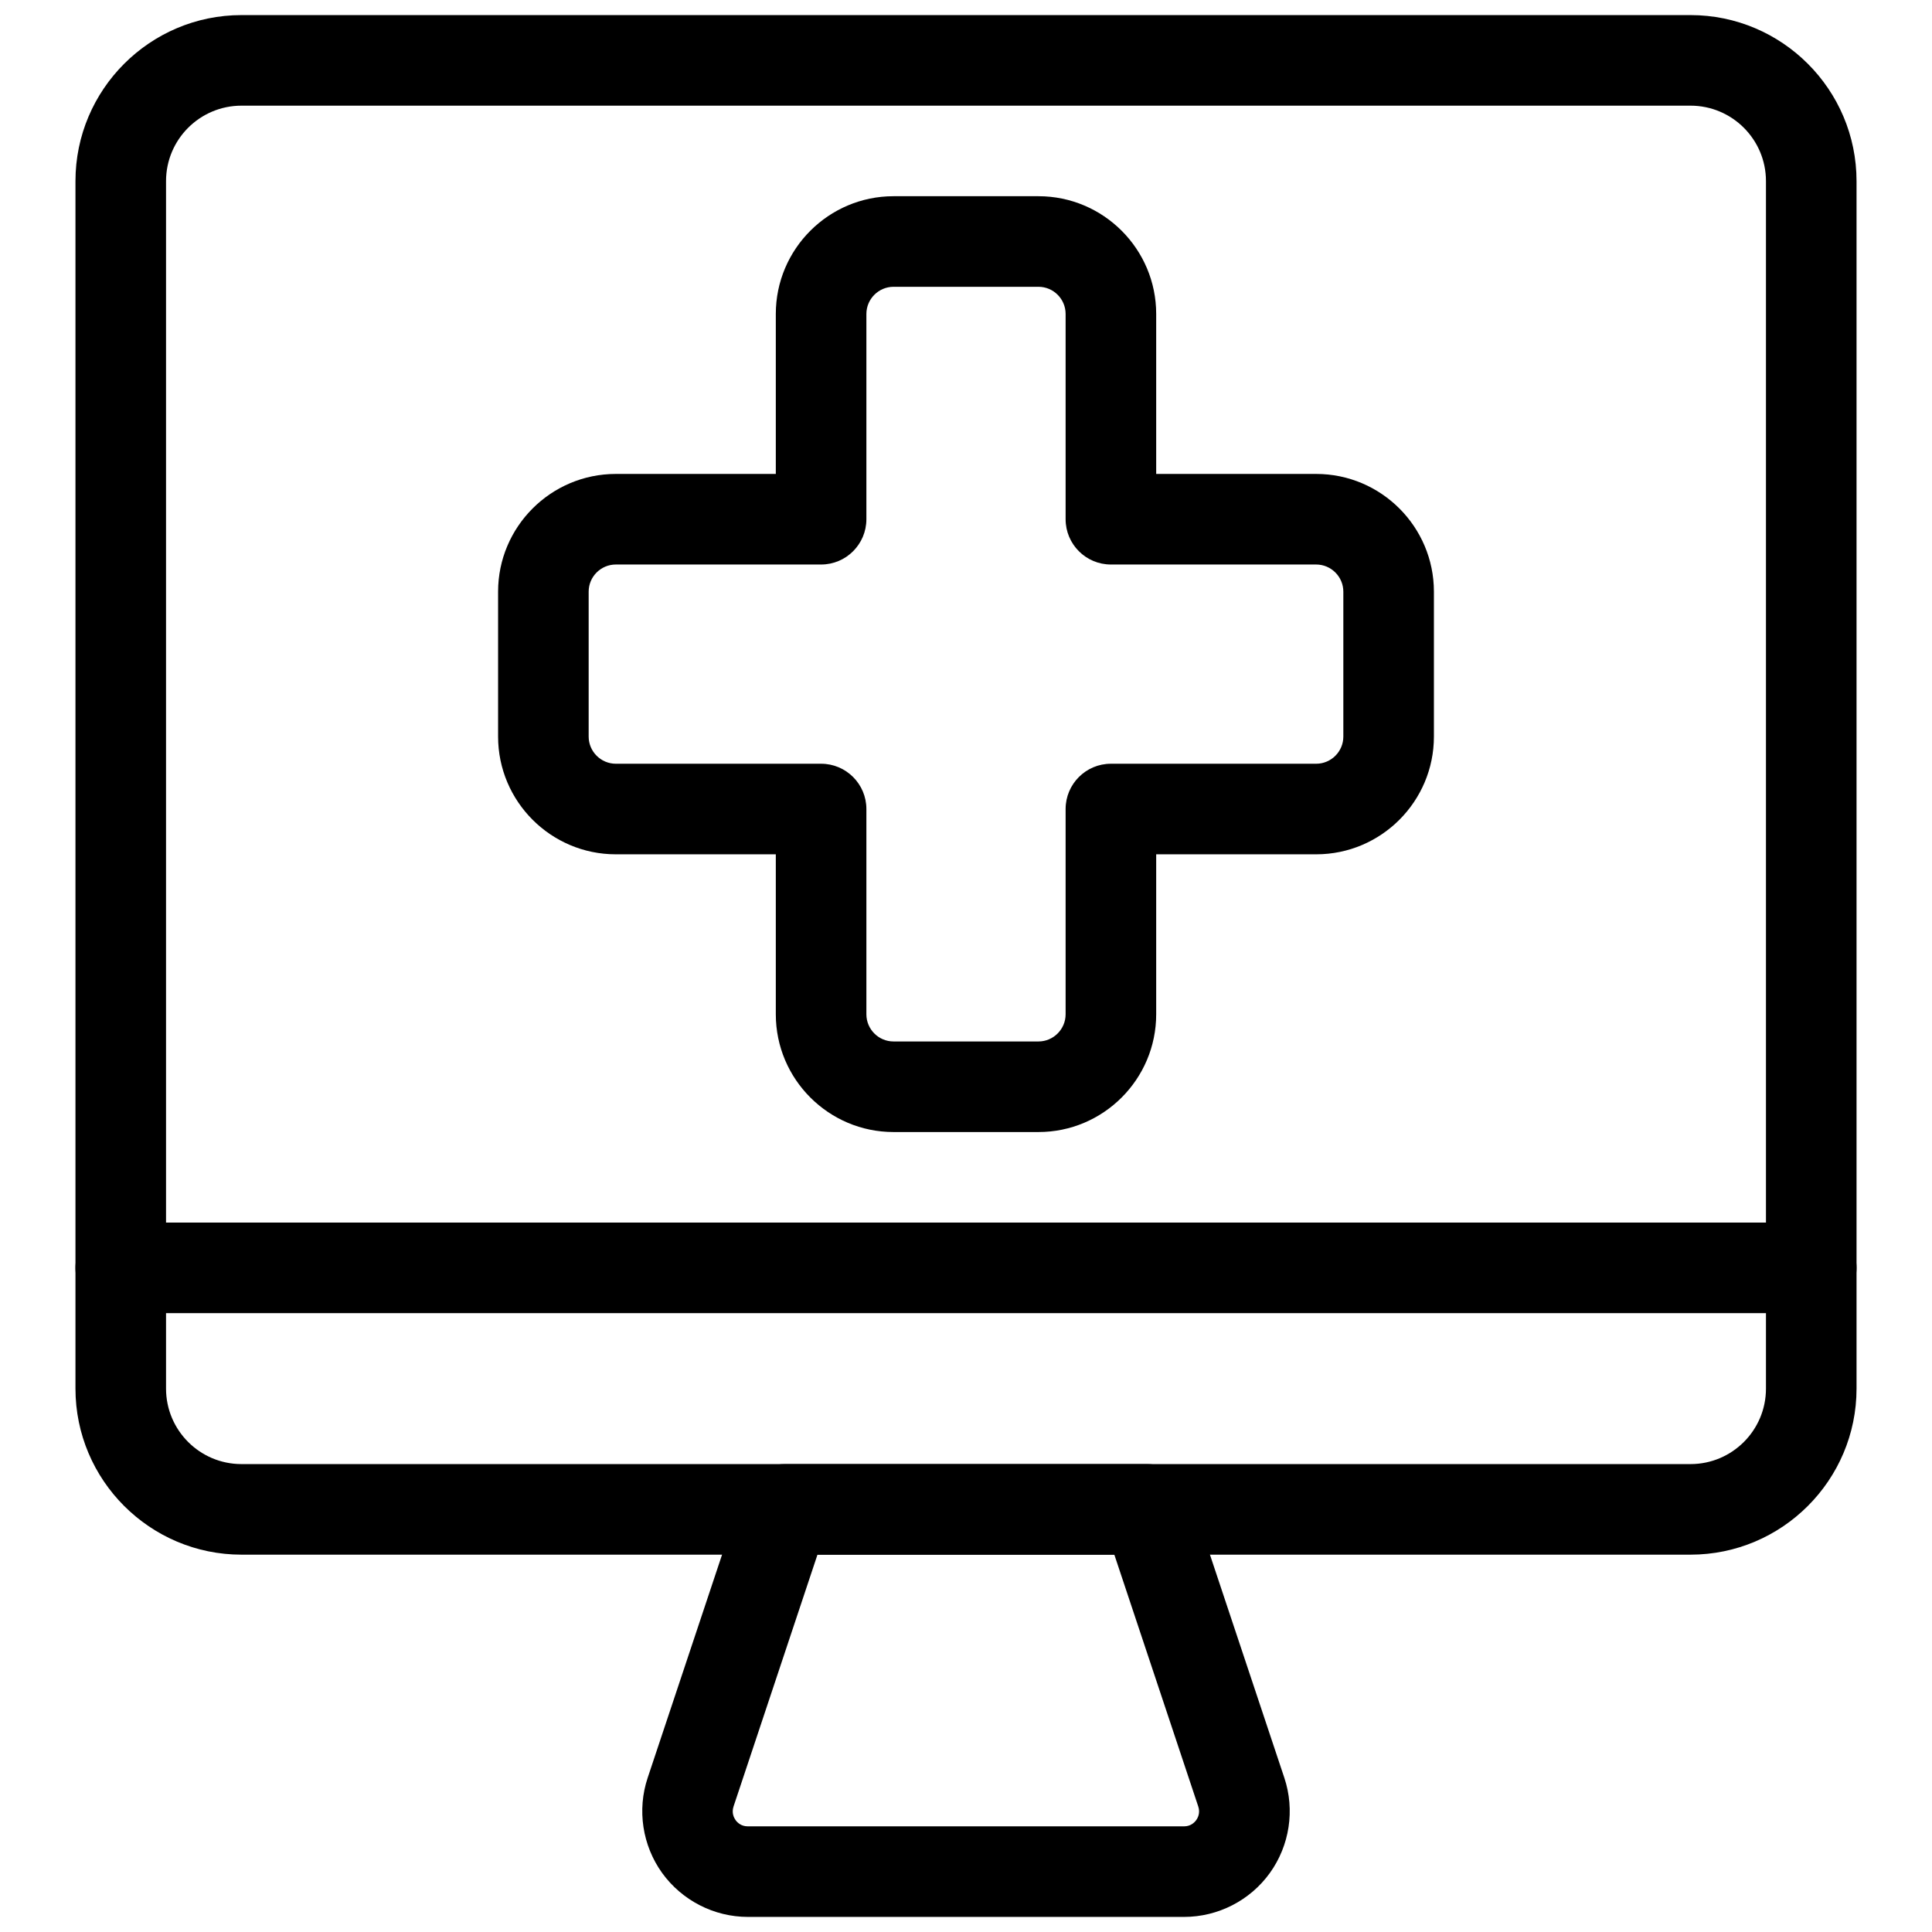
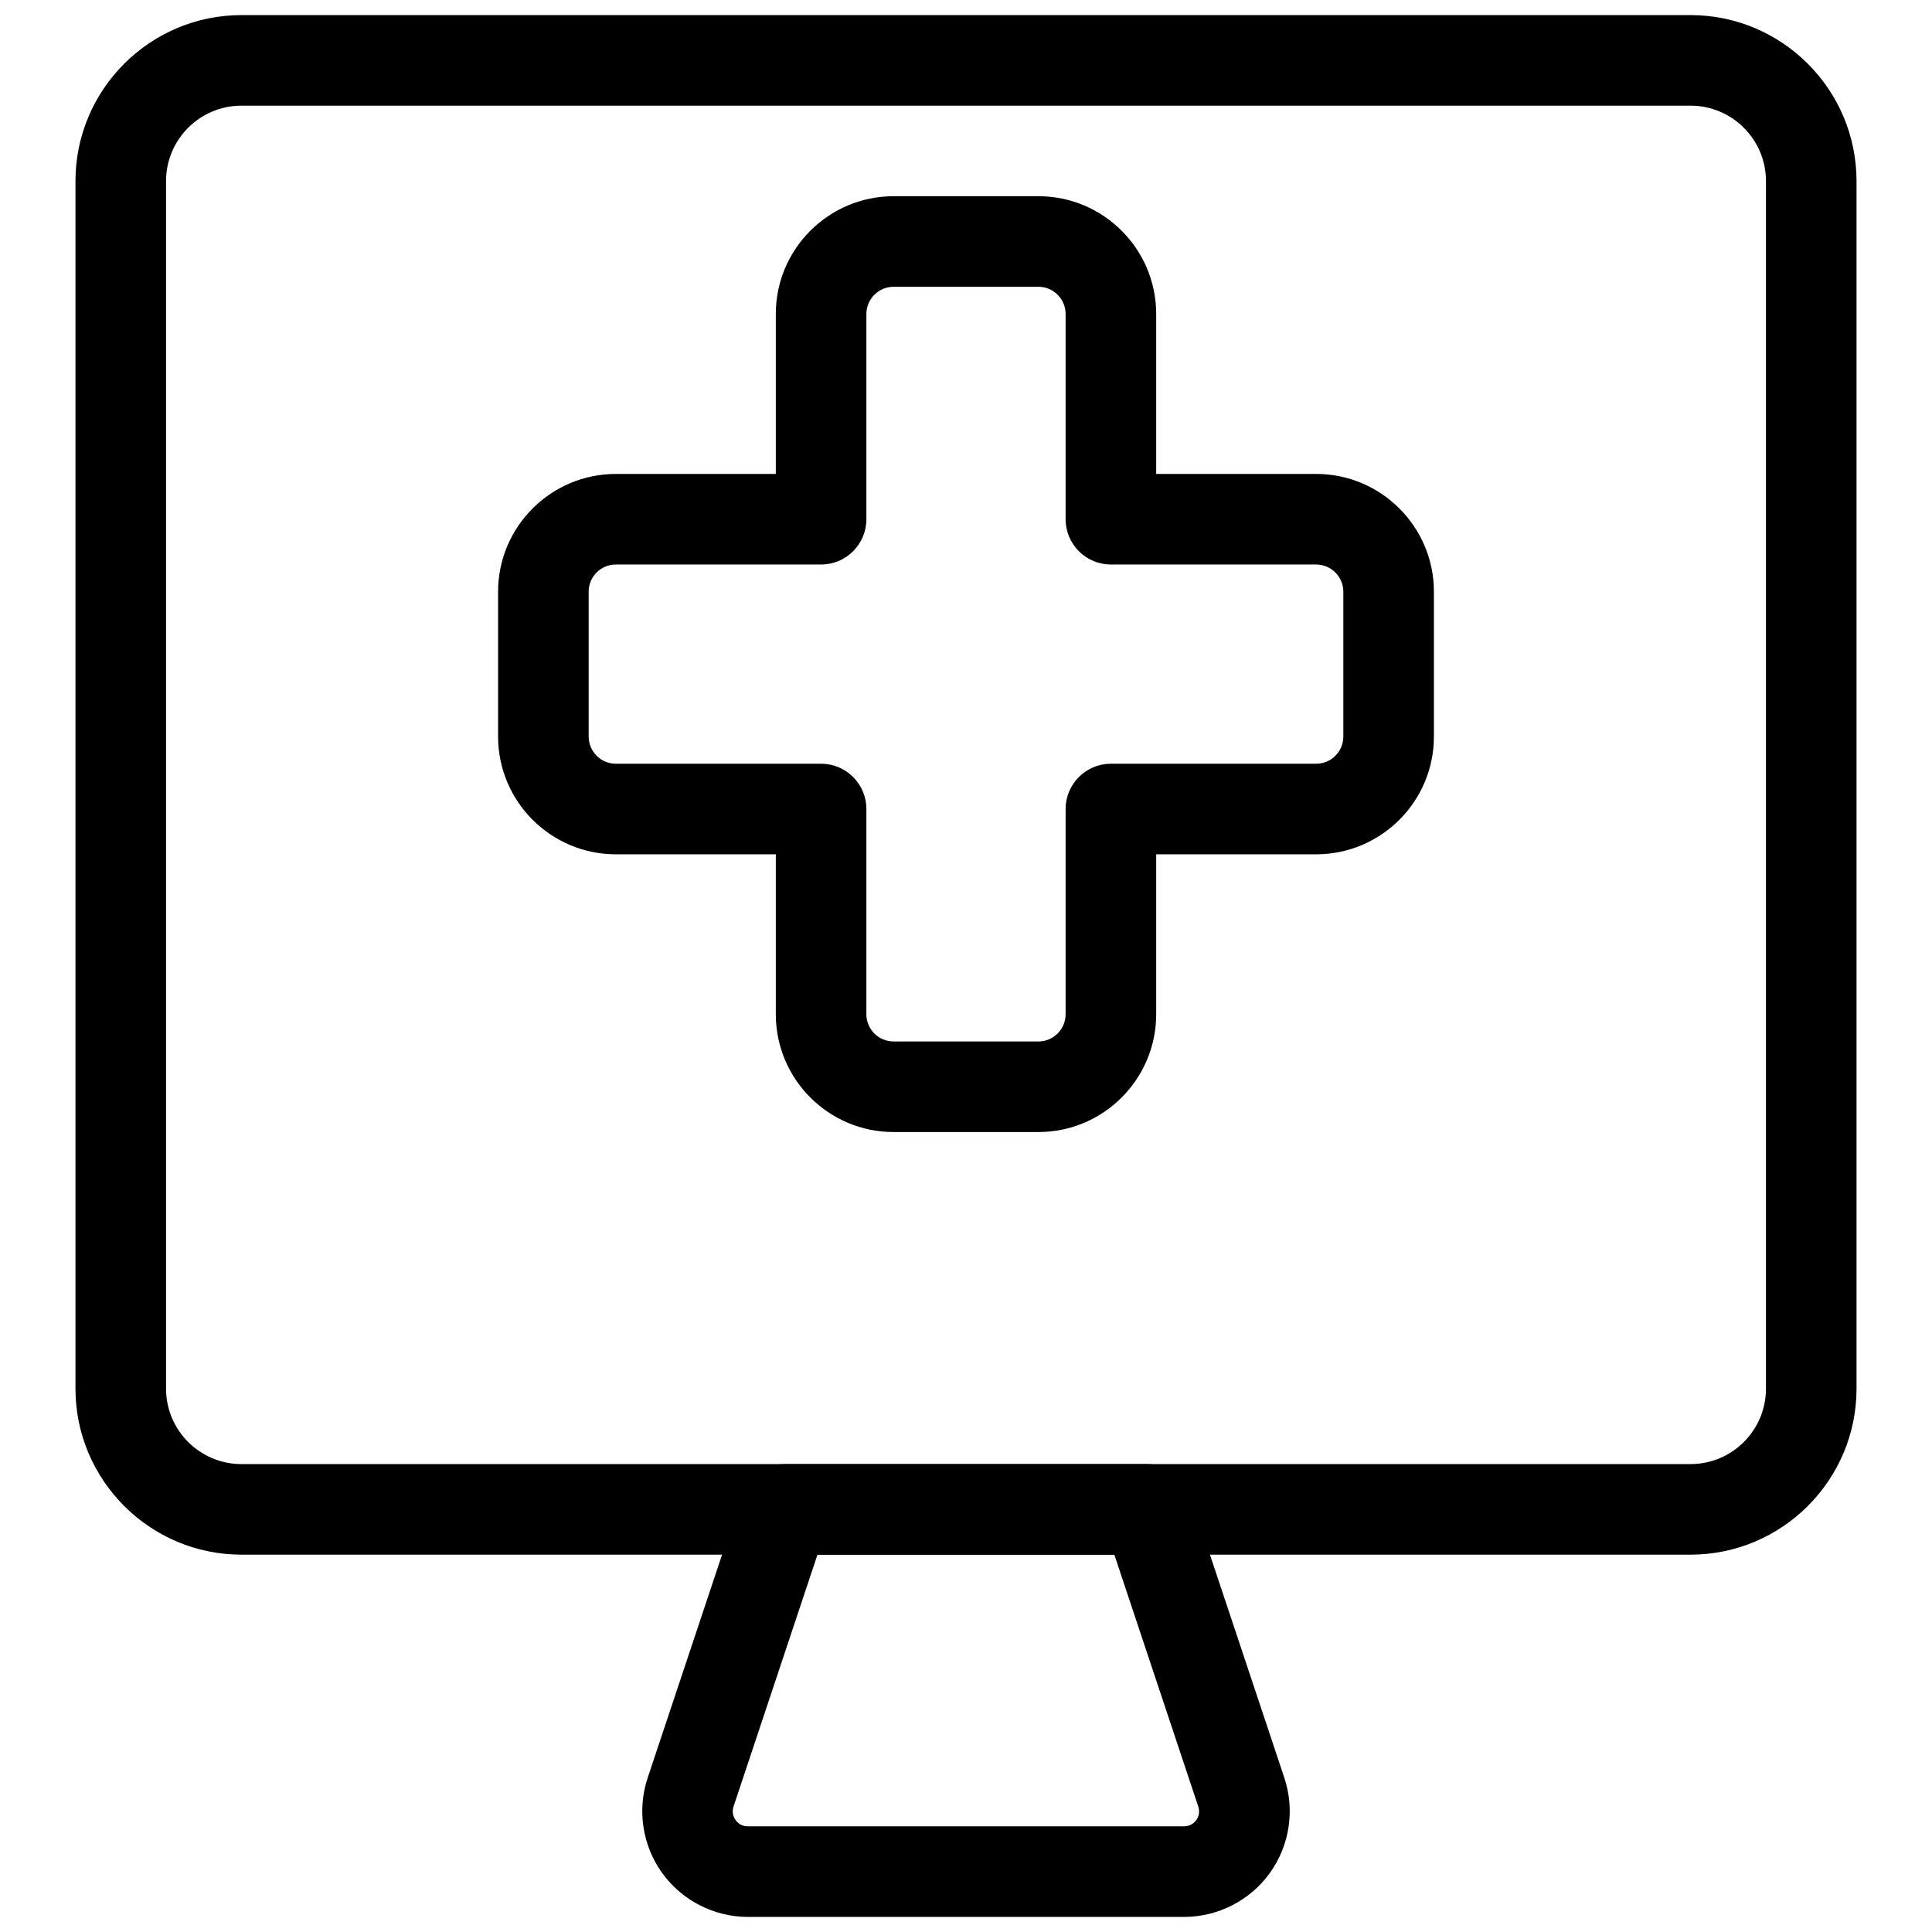
<svg xmlns="http://www.w3.org/2000/svg" width="100pt" height="100pt" version="1.1" viewBox="0 0 100 100">
  <path d="m87.5 80.469h-75c-4.738 0-8.594-3.856-8.594-8.594v-62.5c0-4.738 3.856-8.594 8.594-8.594h75c4.738 0 8.594 3.856 8.594 8.594v62.5c0 4.738-3.856 8.594-8.594 8.594zm-75-75c-2.156 0-3.906 1.75-3.906 3.906v62.5c0 2.156 1.75 3.906 3.906 3.906h75c2.156 0 3.906-1.75 3.906-3.906v-62.5c0-2.156-1.75-3.906-3.906-3.906z" />
  <path d="m61.289 99.219h-22.578c-1.754 0-3.41-0.852-4.438-2.273-1.023-1.422-1.305-3.266-0.75-4.926l4.879-14.637c0.32-0.957 1.215-1.602 2.223-1.602h18.75c1.008 0 1.906 0.645 2.223 1.602l4.879 14.637c0.555 1.664 0.273 3.504-0.75 4.926-1.023 1.422-2.684 2.273-4.438 2.273zm-18.977-18.75-4.344 13.035c-0.109 0.332 0.02 0.582 0.105 0.703 0.086 0.121 0.285 0.324 0.633 0.324h22.578c0.348 0 0.547-0.203 0.633-0.324 0.086-0.121 0.215-0.371 0.105-0.703l-4.344-13.035h-15.371z" />
-   <path d="m93.75 67.969h-87.5c-1.293 0-2.344-1.051-2.344-2.344s1.051-2.344 2.344-2.344h87.5c1.293 0 2.344 1.051 2.344 2.344s-1.051 2.344-2.344 2.344z" />
  <path d="m53.75 58.594h-7.5c-3.359 0-6.094-2.734-6.094-6.094v-8.281h-8.281c-3.359 0-6.094-2.734-6.094-6.094v-7.5c0-3.359 2.734-6.094 6.094-6.094h8.281v-8.281c0-3.359 2.734-6.094 6.094-6.094h7.5c3.359 0 6.094 2.734 6.094 6.094v8.281h8.281c3.359 0 6.094 2.734 6.094 6.094v7.5c0 3.359-2.734 6.094-6.094 6.094h-8.281v8.281c0 3.359-2.734 6.094-6.094 6.094zm-21.875-29.375c-0.773 0-1.406 0.629-1.406 1.406v7.5c0 0.773 0.633 1.406 1.406 1.406h10.625c1.293 0 2.344 1.051 2.344 2.344v10.625c0 0.773 0.629 1.406 1.406 1.406h7.5c0.773 0 1.406-0.633 1.406-1.406v-10.625c0-1.293 1.051-2.344 2.344-2.344h10.625c0.773 0 1.406-0.629 1.406-1.406v-7.5c0-0.773-0.633-1.406-1.406-1.406h-10.625c-1.293 0-2.344-1.051-2.344-2.344v-10.625c0-0.773-0.629-1.406-1.406-1.406h-7.5c-0.773 0-1.406 0.633-1.406 1.406v10.625c0 1.293-1.051 2.344-2.344 2.344z" />
</svg>